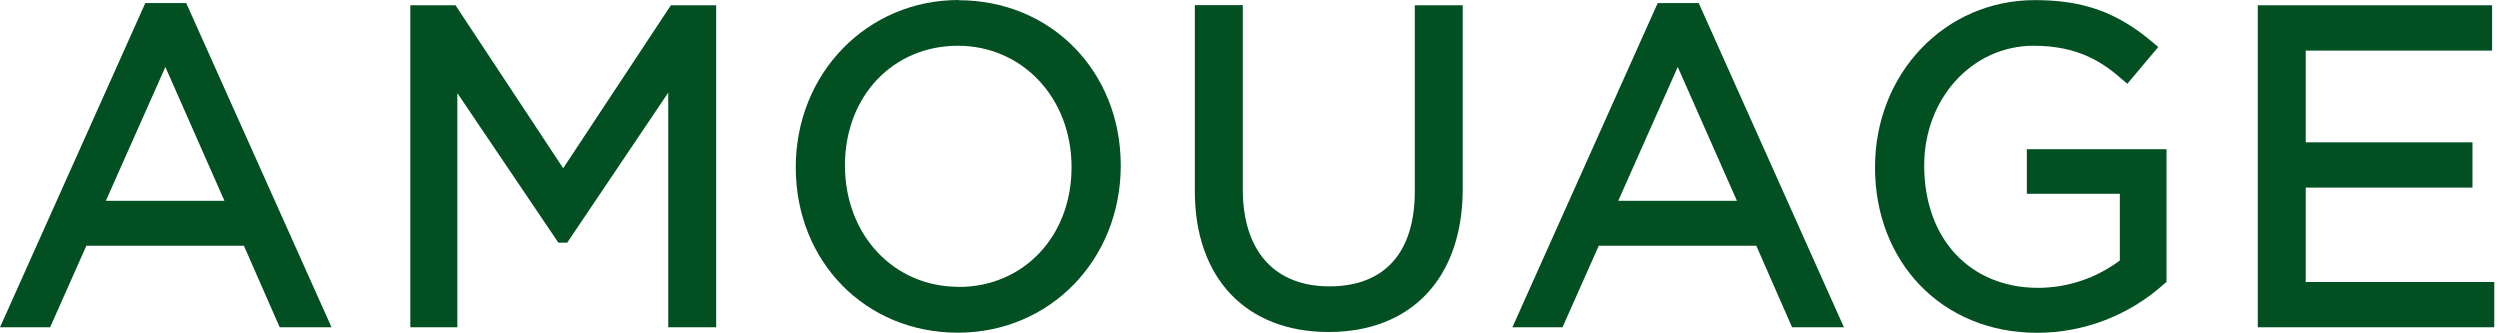
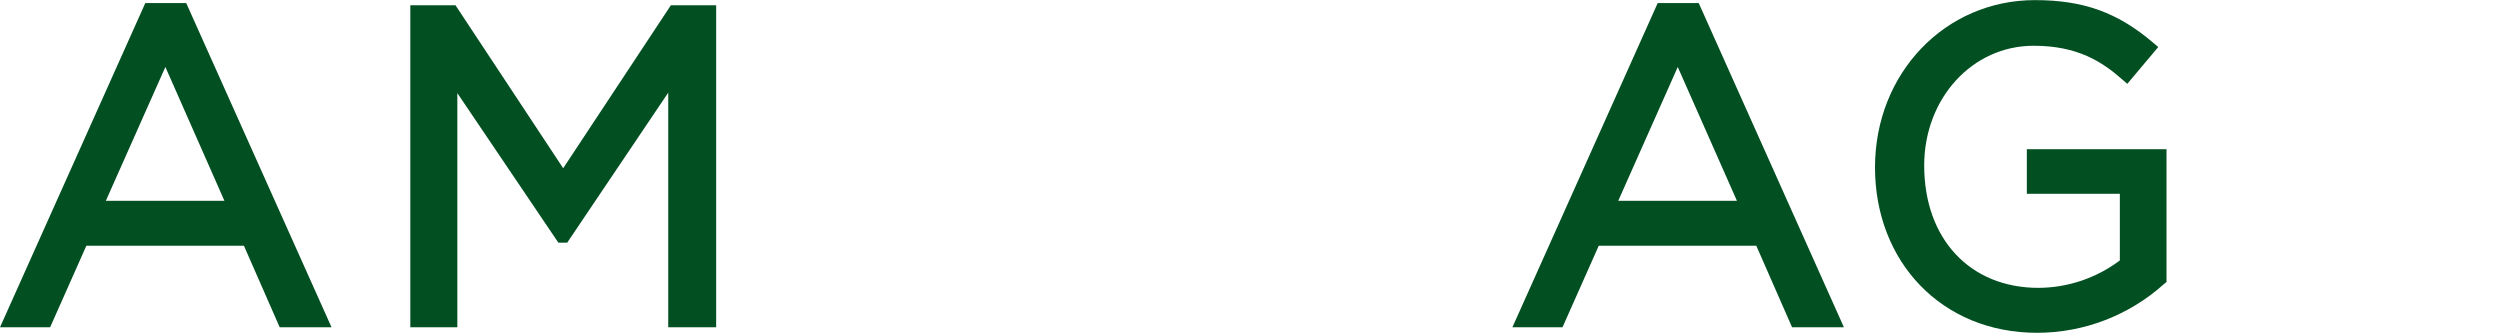
<svg xmlns="http://www.w3.org/2000/svg" id="Calque_1" version="1.1" viewBox="0 0 218 29">
  <defs>
    <style>
      .st0 {
        fill: none;
      }

      .st1 {
        fill: #024f22;
      }

      .st2 {
        clip-path: url(#clippath);
      }
    </style>
    <clipPath id="clippath">
      <rect class="st0" width="217.5" height="29" />
    </clipPath>
  </defs>
  <g class="st2">
    <g>
      <path class="st1" d="M58.5.46l-9.39,14.21L39.72.46h-3.94v28.08h4.1V8.12l8.81,13.04h.77l8.81-13.08v20.46h4.18V.46h-3.94Z" />
      <path class="st1" d="M176.74,16.9h8.11v5.81c-2.05,1.54-4.54,2.38-7.1,2.39-5.96,0-9.96-4.26-9.96-10.67,0-5.85,4.19-10.44,9.54-10.44,3.86,0,5.99,1.41,7.72,2.93l.45.39,2.7-3.21-.45-.38c-3.1-2.64-6.08-3.71-10.31-3.71-7.82,0-13.94,6.37-13.94,14.59s5.81,14.42,14.13,14.42c4.09,0,8.03-1.52,11.08-4.26l.21-.17v-11.58h-12.18v3.91Z" />
-       <path class="st1" d="M123.37,16.69c0,5.34-2.64,8.28-7.44,8.28s-7.56-3.09-7.56-8.47V.45h-4.18v16.23c0,7.57,4.47,12.27,11.66,12.27s11.7-4.67,11.7-12.5V.46h-4.18v16.23Z" />
-       <path class="st1" d="M83.59,25.01c-5.66,0-9.91-4.52-9.91-10.59s4.23-10.43,9.84-10.43,9.92,4.52,9.92,10.59-4.23,10.44-9.84,10.44M83.6,0c-7.97,0-14.21,6.37-14.21,14.59s6.08,14.42,14.13,14.42,14.21-6.37,14.21-14.58S91.65.02,83.59.02" />
      <path class="st1" d="M146.3,5.84l5.16,11.67h-10.35l5.19-11.67ZM144.55.27l-12.67,28.27h4.37l3.16-7.11h13.74l3.12,7.11h4.52L148.13.27h-3.57Z" />
-       <path class="st1" d="M196.88.46v28.08h20.62v-3.95h-16.44v-8.23h14.54v-3.95h-14.54v-8h16.25V.46h-20.43Z" />
      <path class="st1" d="M14.42,5.84l5.15,11.67h-10.34l5.19-11.67ZM12.67.27L0,28.54h4.37l3.16-7.11h13.74l3.12,7.11h4.52L16.24.27h-3.56Z" />
    </g>
  </g>
</svg>